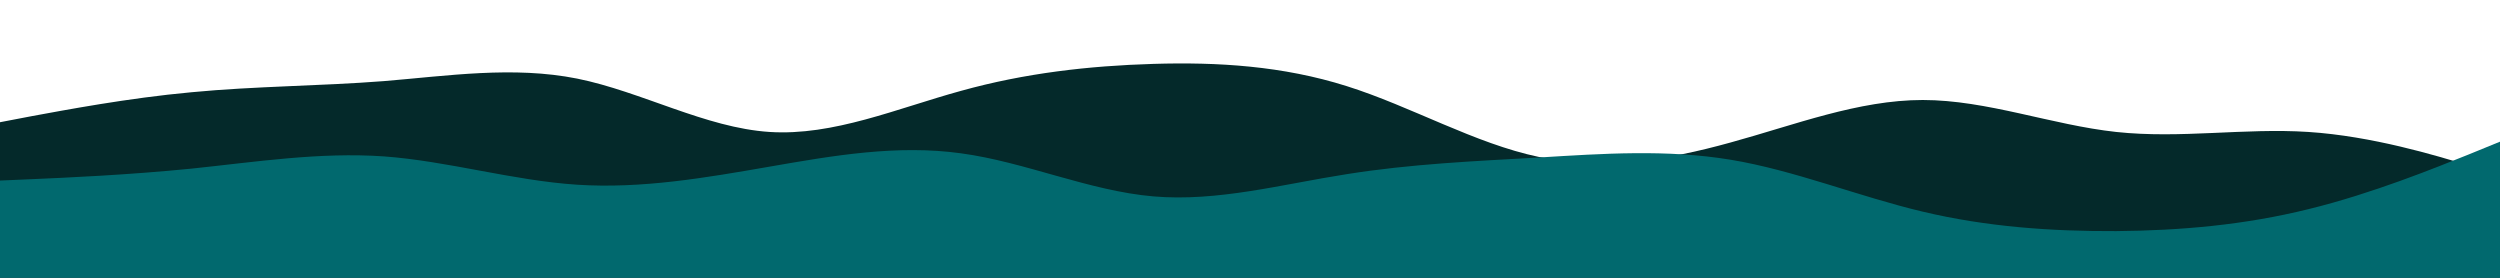
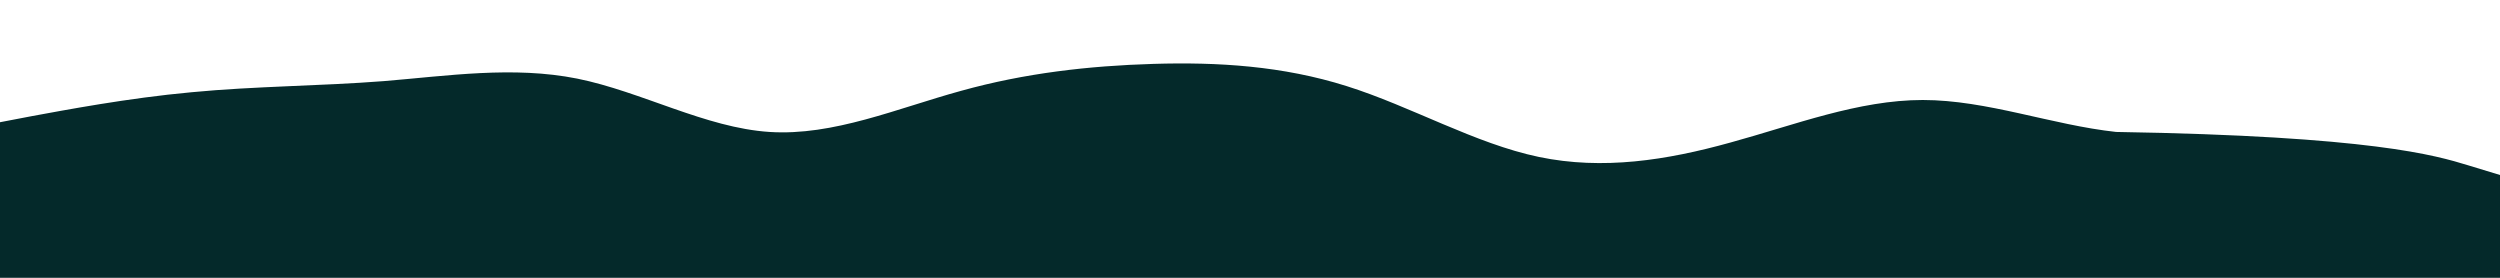
<svg xmlns="http://www.w3.org/2000/svg" id="visual" viewBox="0 0 900 100" width="900" height="100" version="1.1">
-   <path d="M0 44L11.5 41.8C23 39.7 46 35.3 69 33.2C92 31 115 31 138.2 29.2C161.3 27.3 184.7 23.7 207.8 28.3C231 33 254 46 277 47.5C300 49 323 39 346 32.7C369 26.3 392 23.7 415.2 23C438.3 22.3 461.7 23.7 484.8 31C508 38.3 531 51.7 554 56.5C577 61.3 600 57.7 623 51.3C646 45 669 36 692.2 36C715.3 36 738.7 45 761.8 47.5C785 50 808 46 831 47.5C854 49 877 56 888.5 59.5L900 63L900 101L888.5 101C877 101 854 101 831 101C808 101 785 101 761.8 101C738.7 101 715.3 101 692.2 101C669 101 646 101 623 101C600 101 577 101 554 101C531 101 508 101 484.8 101C461.7 101 438.3 101 415.2 101C392 101 369 101 346 101C323 101 300 101 277 101C254 101 231 101 207.8 101C184.7 101 161.3 101 138.2 101C115 101 92 101 69 101C46 101 23 101 11.5 101L0 101Z" fill="#04292a" />
-   <path d="M0 65L11.5 64.5C23 64 46 63 69 60.7C92 58.3 115 54.7 138.2 56.3C161.3 58 184.7 65 207.8 66.5C231 68 254 64 277 60C300 56 323 52 346 55.2C369 58.3 392 68.7 415.2 70.7C438.3 72.7 461.7 66.3 484.8 62.7C508 59 531 58 554 56.7C577 55.3 600 53.7 623 57.5C646 61.3 669 70.7 692.2 76.2C715.3 81.7 738.7 83.3 761.8 83.2C785 83 808 81 831 75.3C854 69.7 877 60.3 888.5 55.7L900 51L900 101L888.5 101C877 101 854 101 831 101C808 101 785 101 761.8 101C738.7 101 715.3 101 692.2 101C669 101 646 101 623 101C600 101 577 101 554 101C531 101 508 101 484.8 101C461.7 101 438.3 101 415.2 101C392 101 369 101 346 101C323 101 300 101 277 101C254 101 231 101 207.8 101C184.7 101 161.3 101 138.2 101C115 101 92 101 69 101C46 101 23 101 11.5 101L0 101Z" fill="#01696e" />
+   <path d="M0 44L11.5 41.8C23 39.7 46 35.3 69 33.2C92 31 115 31 138.2 29.2C161.3 27.3 184.7 23.7 207.8 28.3C231 33 254 46 277 47.5C300 49 323 39 346 32.7C369 26.3 392 23.7 415.2 23C438.3 22.3 461.7 23.7 484.8 31C508 38.3 531 51.7 554 56.5C577 61.3 600 57.7 623 51.3C646 45 669 36 692.2 36C715.3 36 738.7 45 761.8 47.5C854 49 877 56 888.5 59.5L900 63L900 101L888.5 101C877 101 854 101 831 101C808 101 785 101 761.8 101C738.7 101 715.3 101 692.2 101C669 101 646 101 623 101C600 101 577 101 554 101C531 101 508 101 484.8 101C461.7 101 438.3 101 415.2 101C392 101 369 101 346 101C323 101 300 101 277 101C254 101 231 101 207.8 101C184.7 101 161.3 101 138.2 101C115 101 92 101 69 101C46 101 23 101 11.5 101L0 101Z" fill="#04292a" />
</svg>